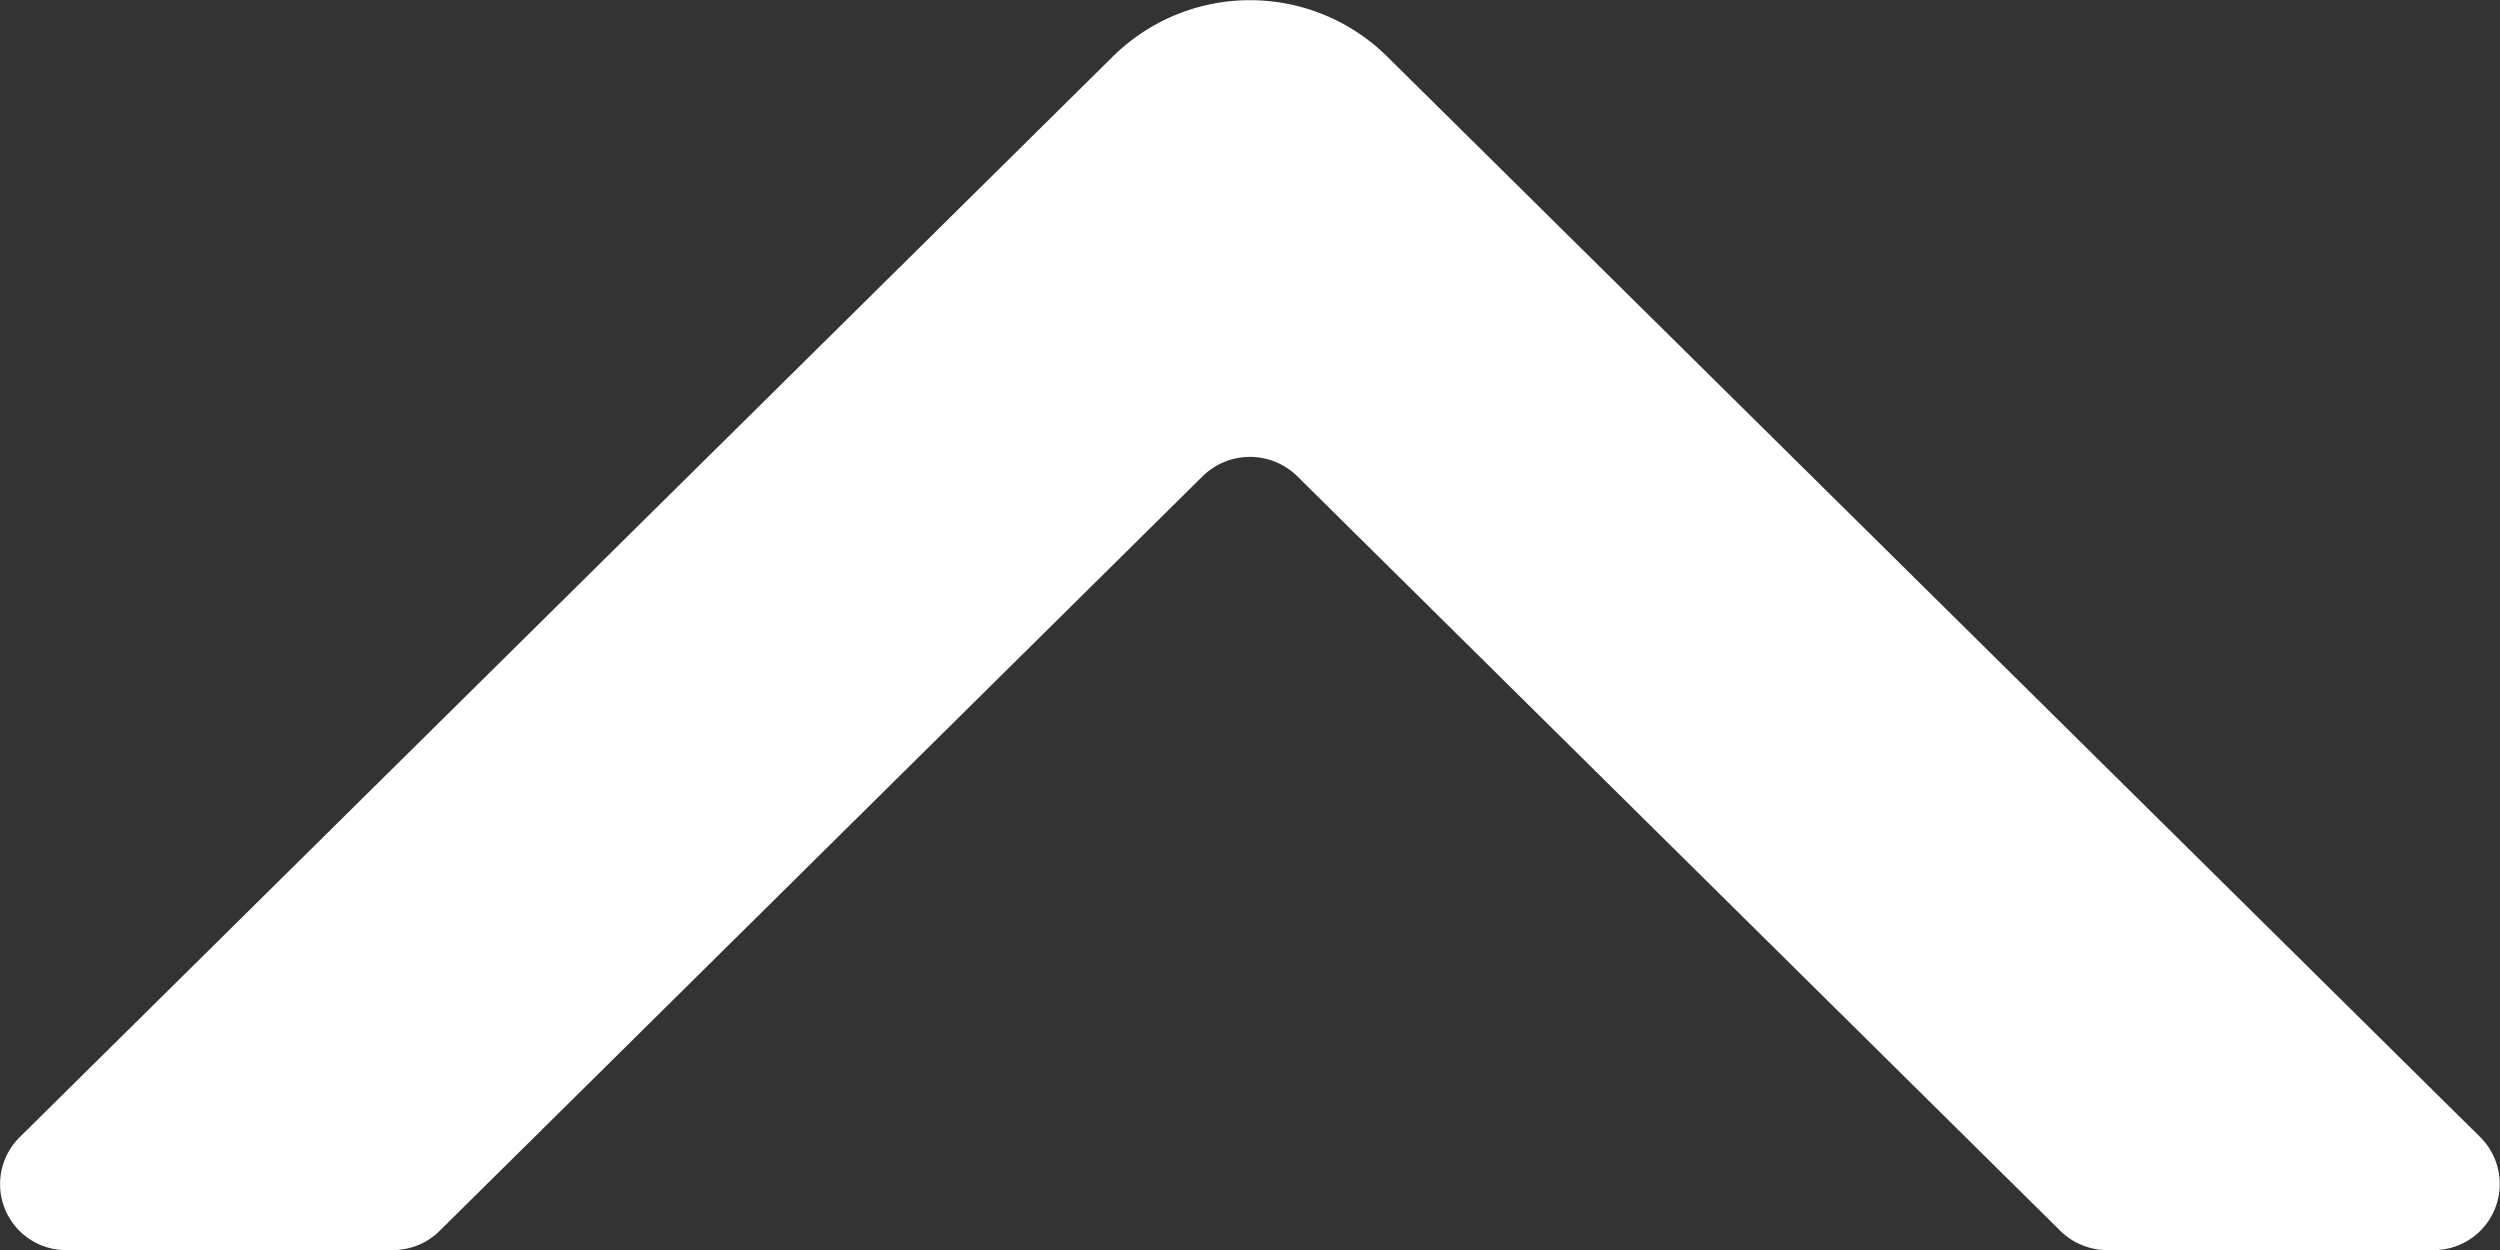
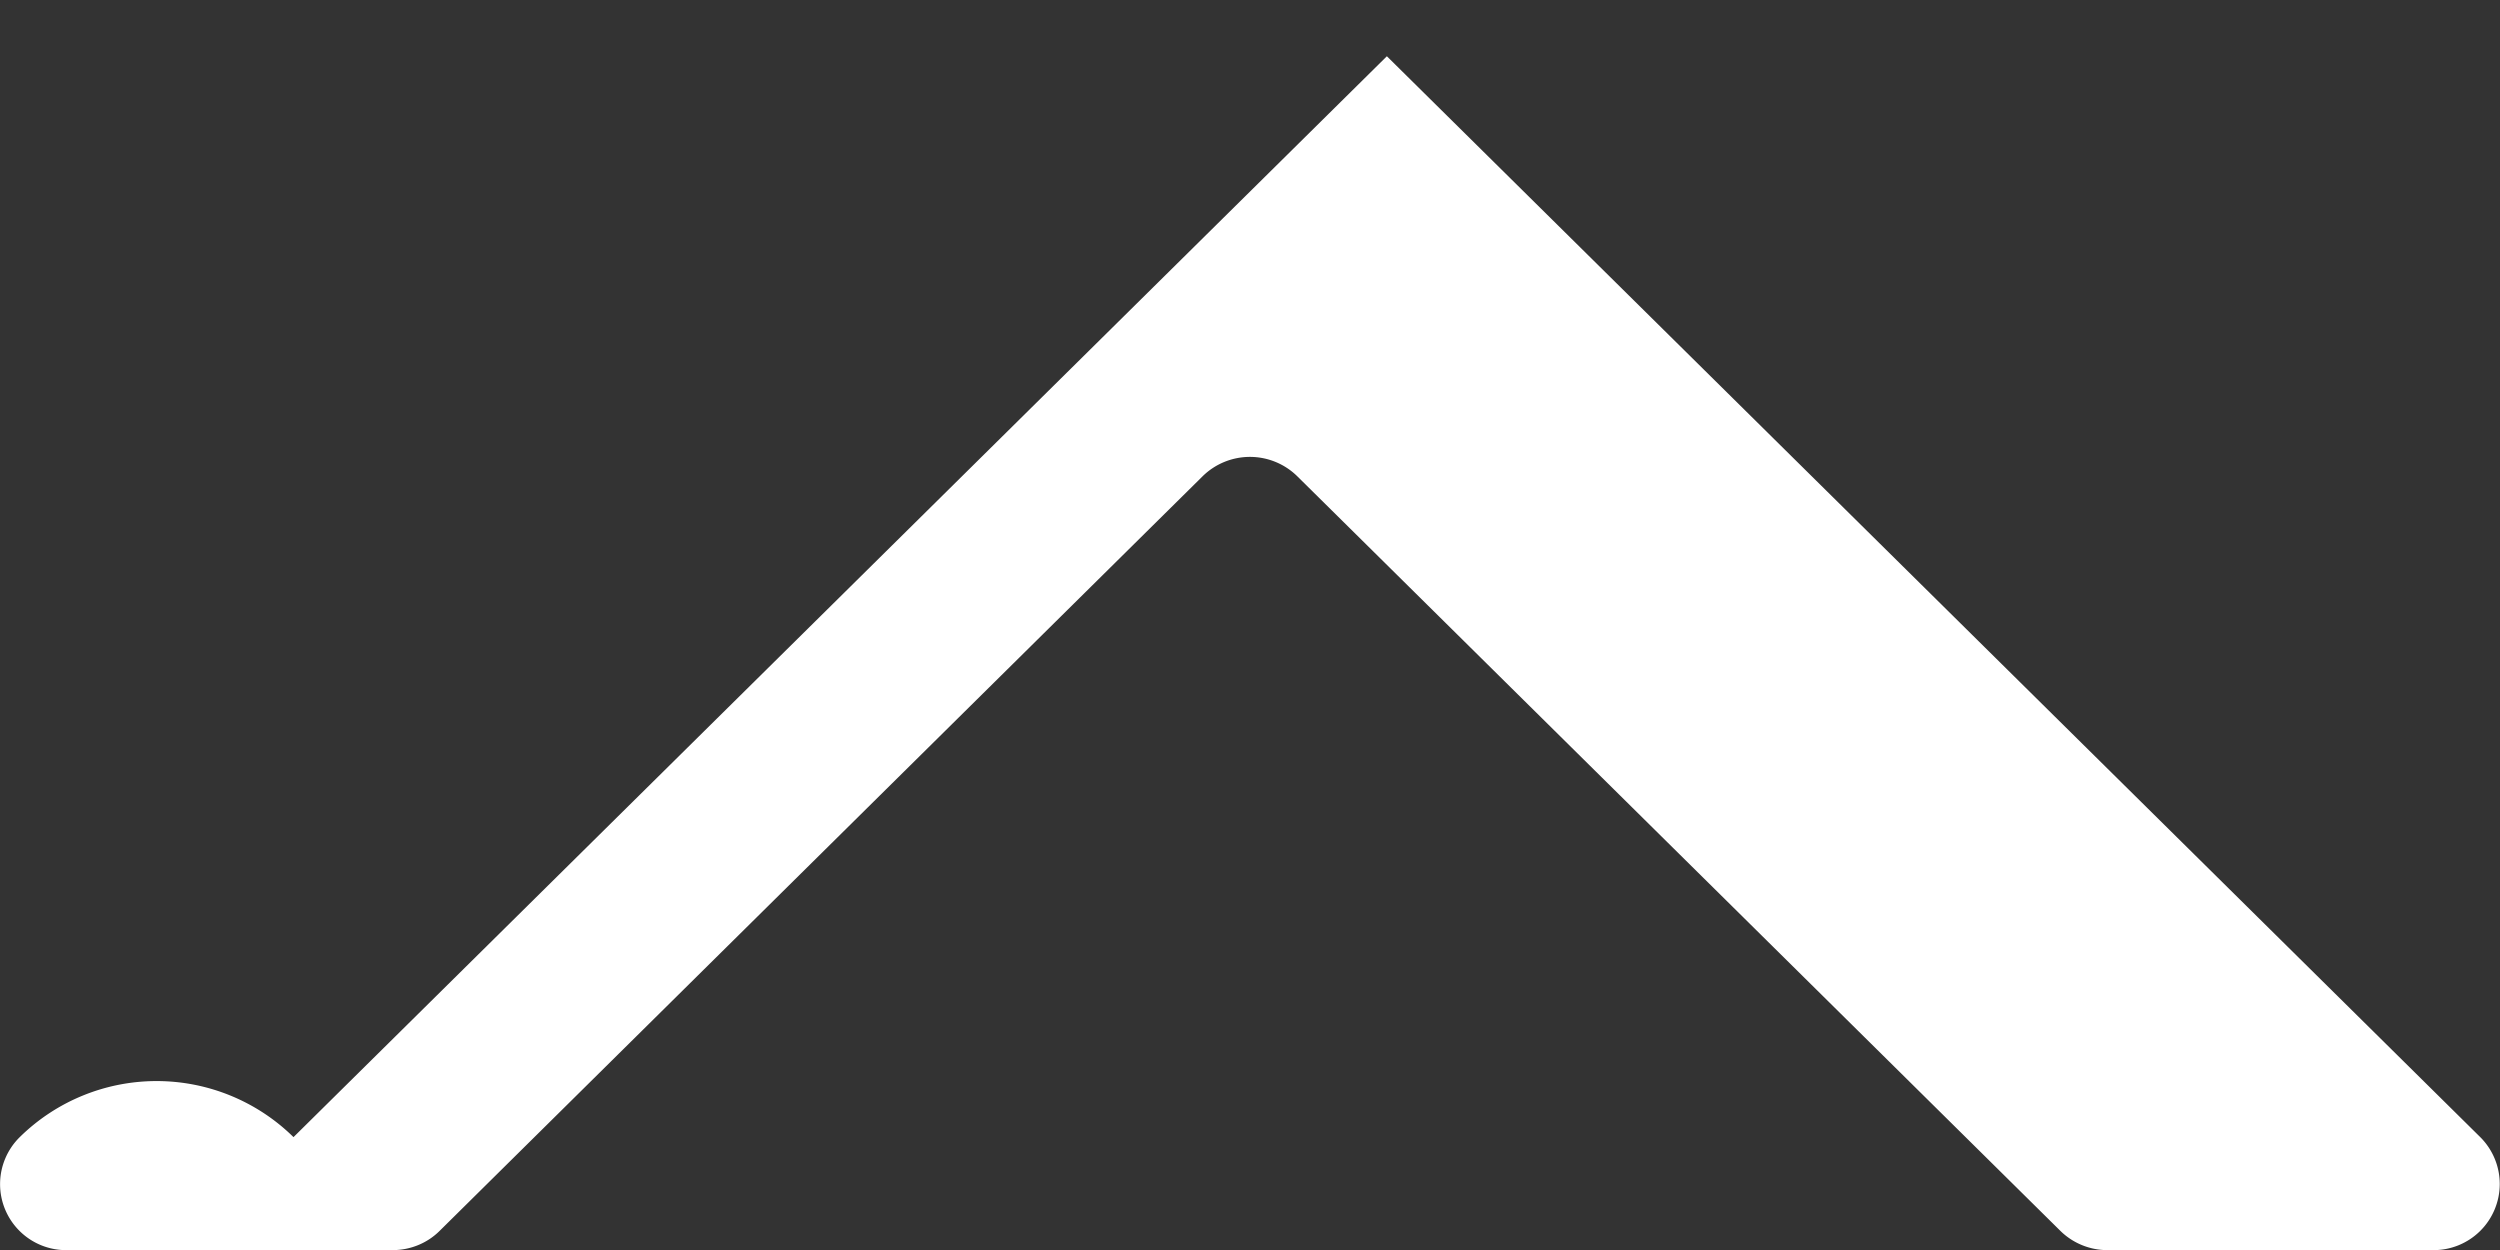
<svg xmlns="http://www.w3.org/2000/svg" width="20" height="10" fill="none">
  <rect width="100%" height="100%" fill="#333333" stroke="none" />
-   <path d="m11.095.45 8.747 8.647a.529.529 0 0 1-.378.904H16.86a.537.537 0 0 1-.378-.155L10.378 3.81a.54.54 0 0 0-.757 0L3.518 9.846c-.1.1-.236.155-.378.155H.536a.528.528 0 0 1-.378-.904L8.905.45a1.561 1.561 0 0 1 2.19 0Z" fill="#fff" />
+   <path d="m11.095.45 8.747 8.647a.529.529 0 0 1-.378.904H16.86a.537.537 0 0 1-.378-.155L10.378 3.81a.54.54 0 0 0-.757 0L3.518 9.846c-.1.1-.236.155-.378.155H.536a.528.528 0 0 1-.378-.904a1.561 1.561 0 0 1 2.19 0Z" fill="#fff" />
</svg>